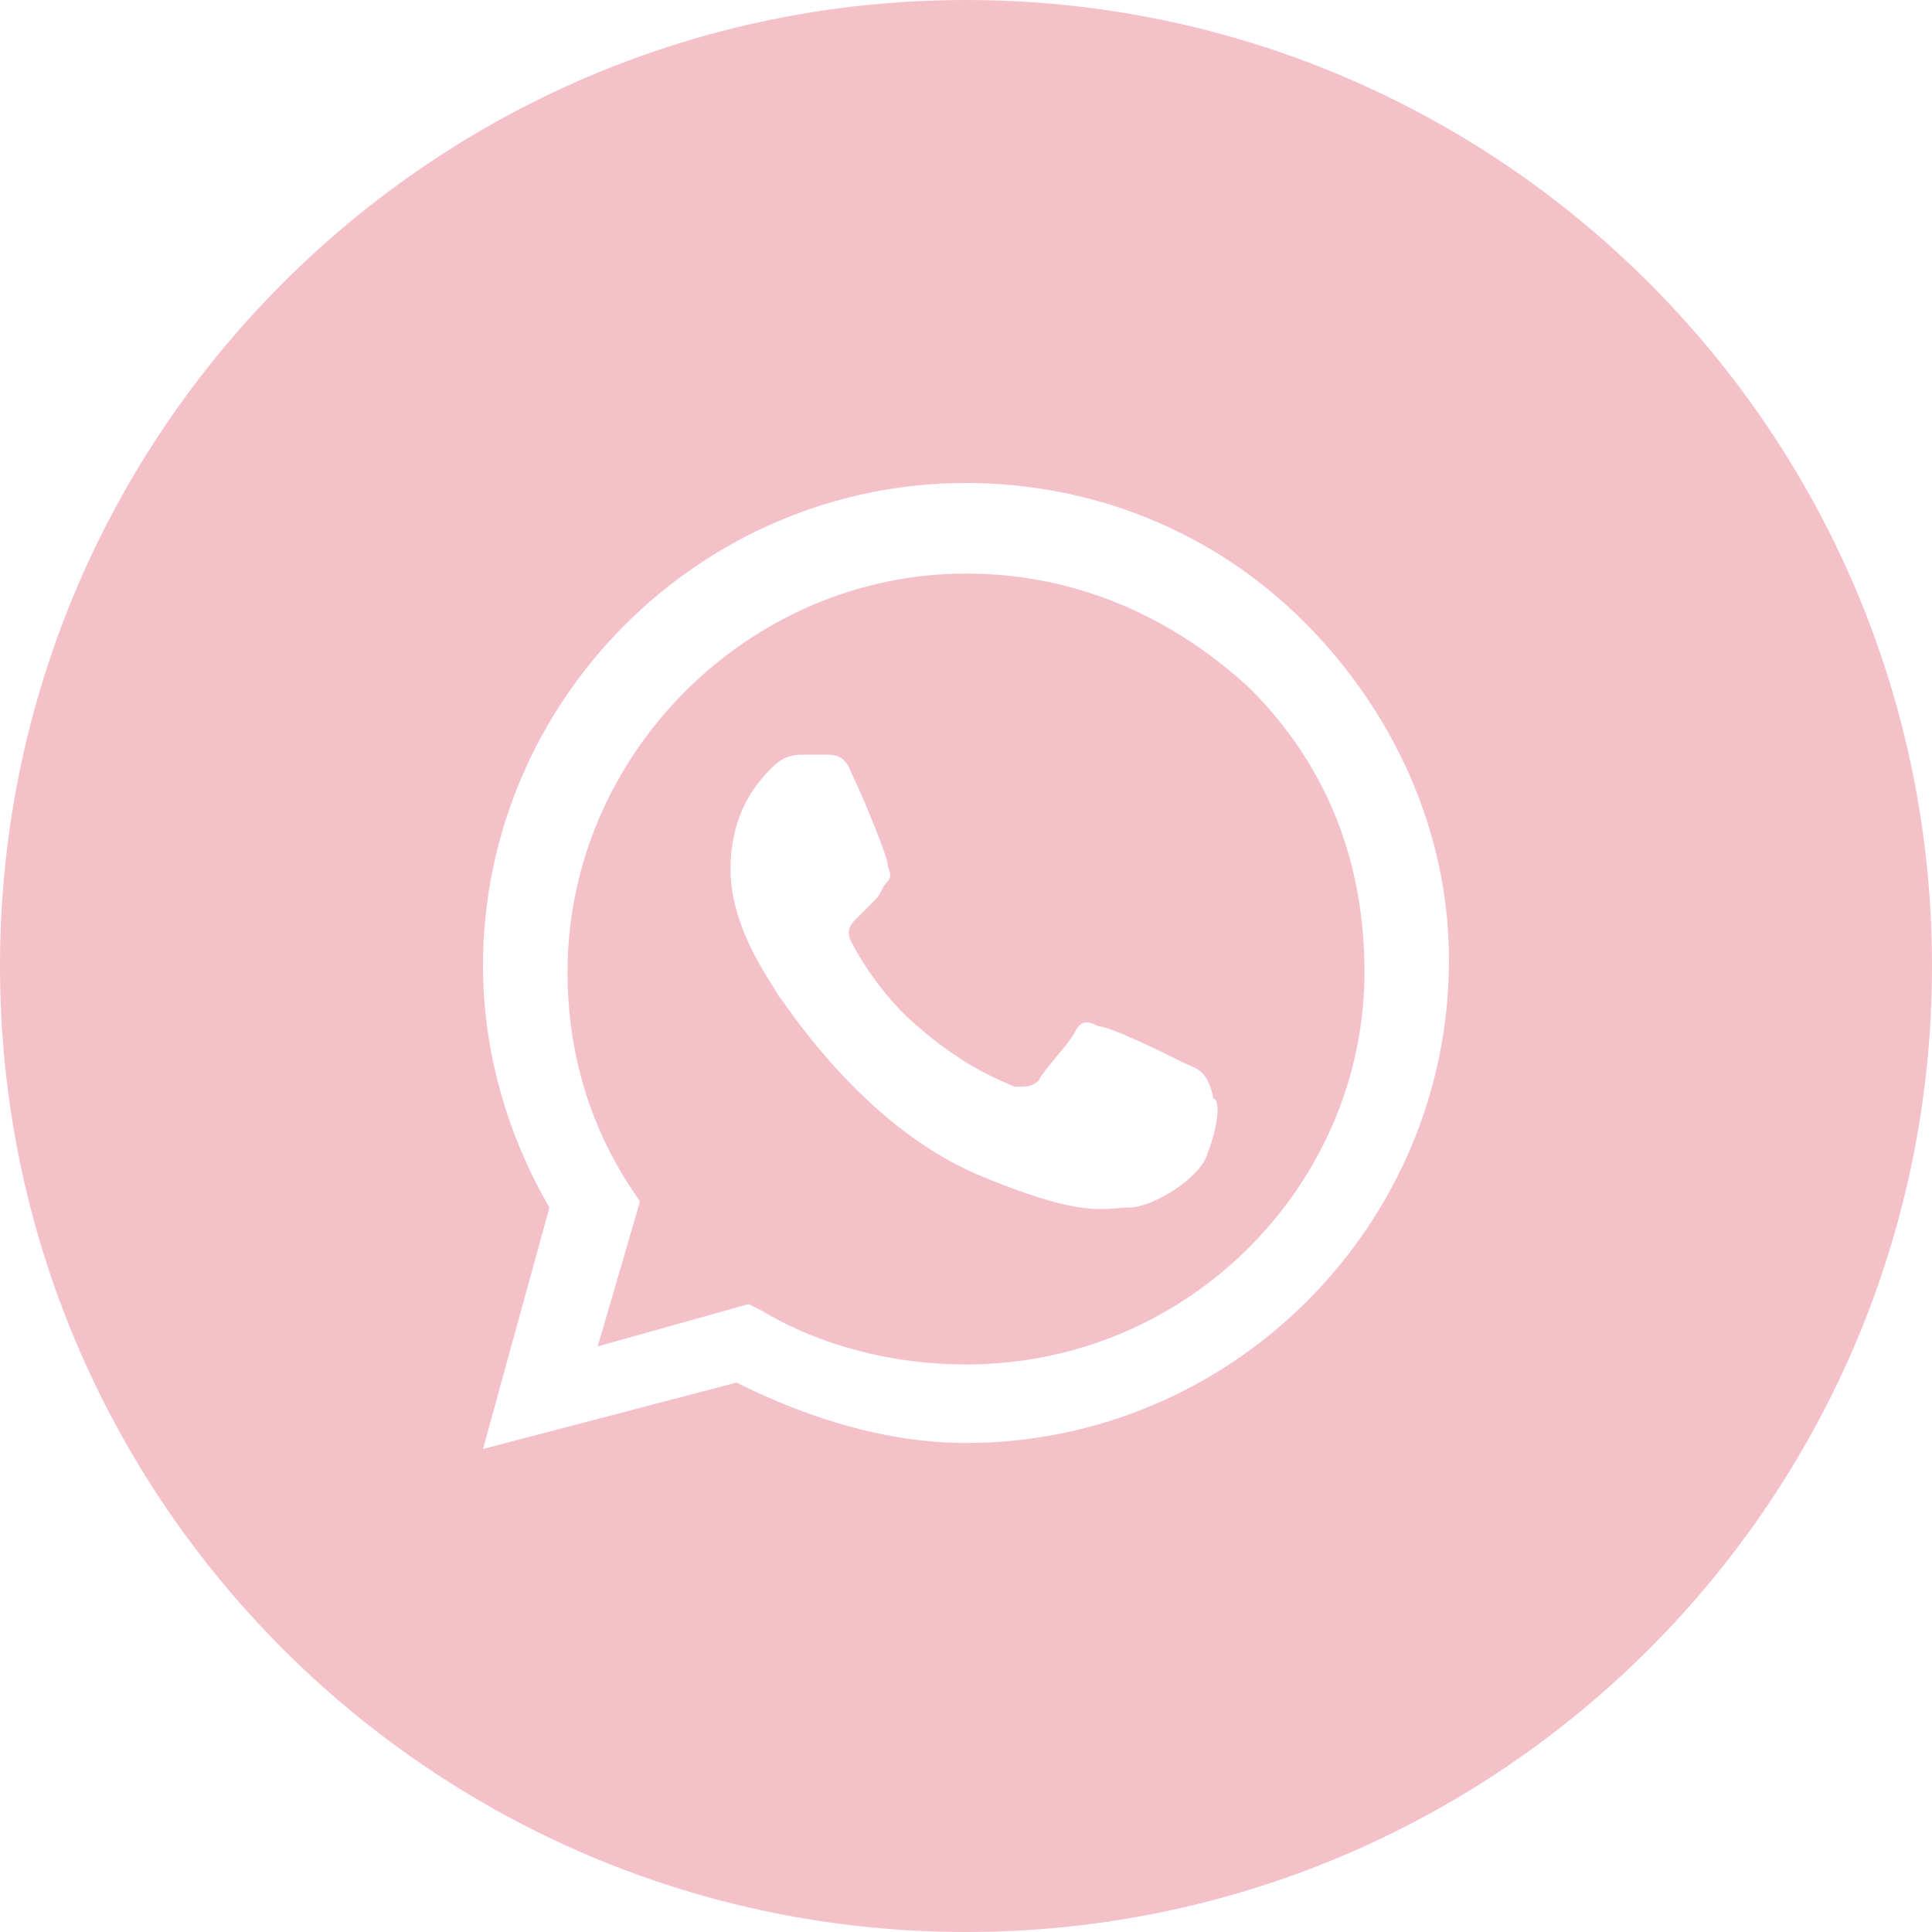
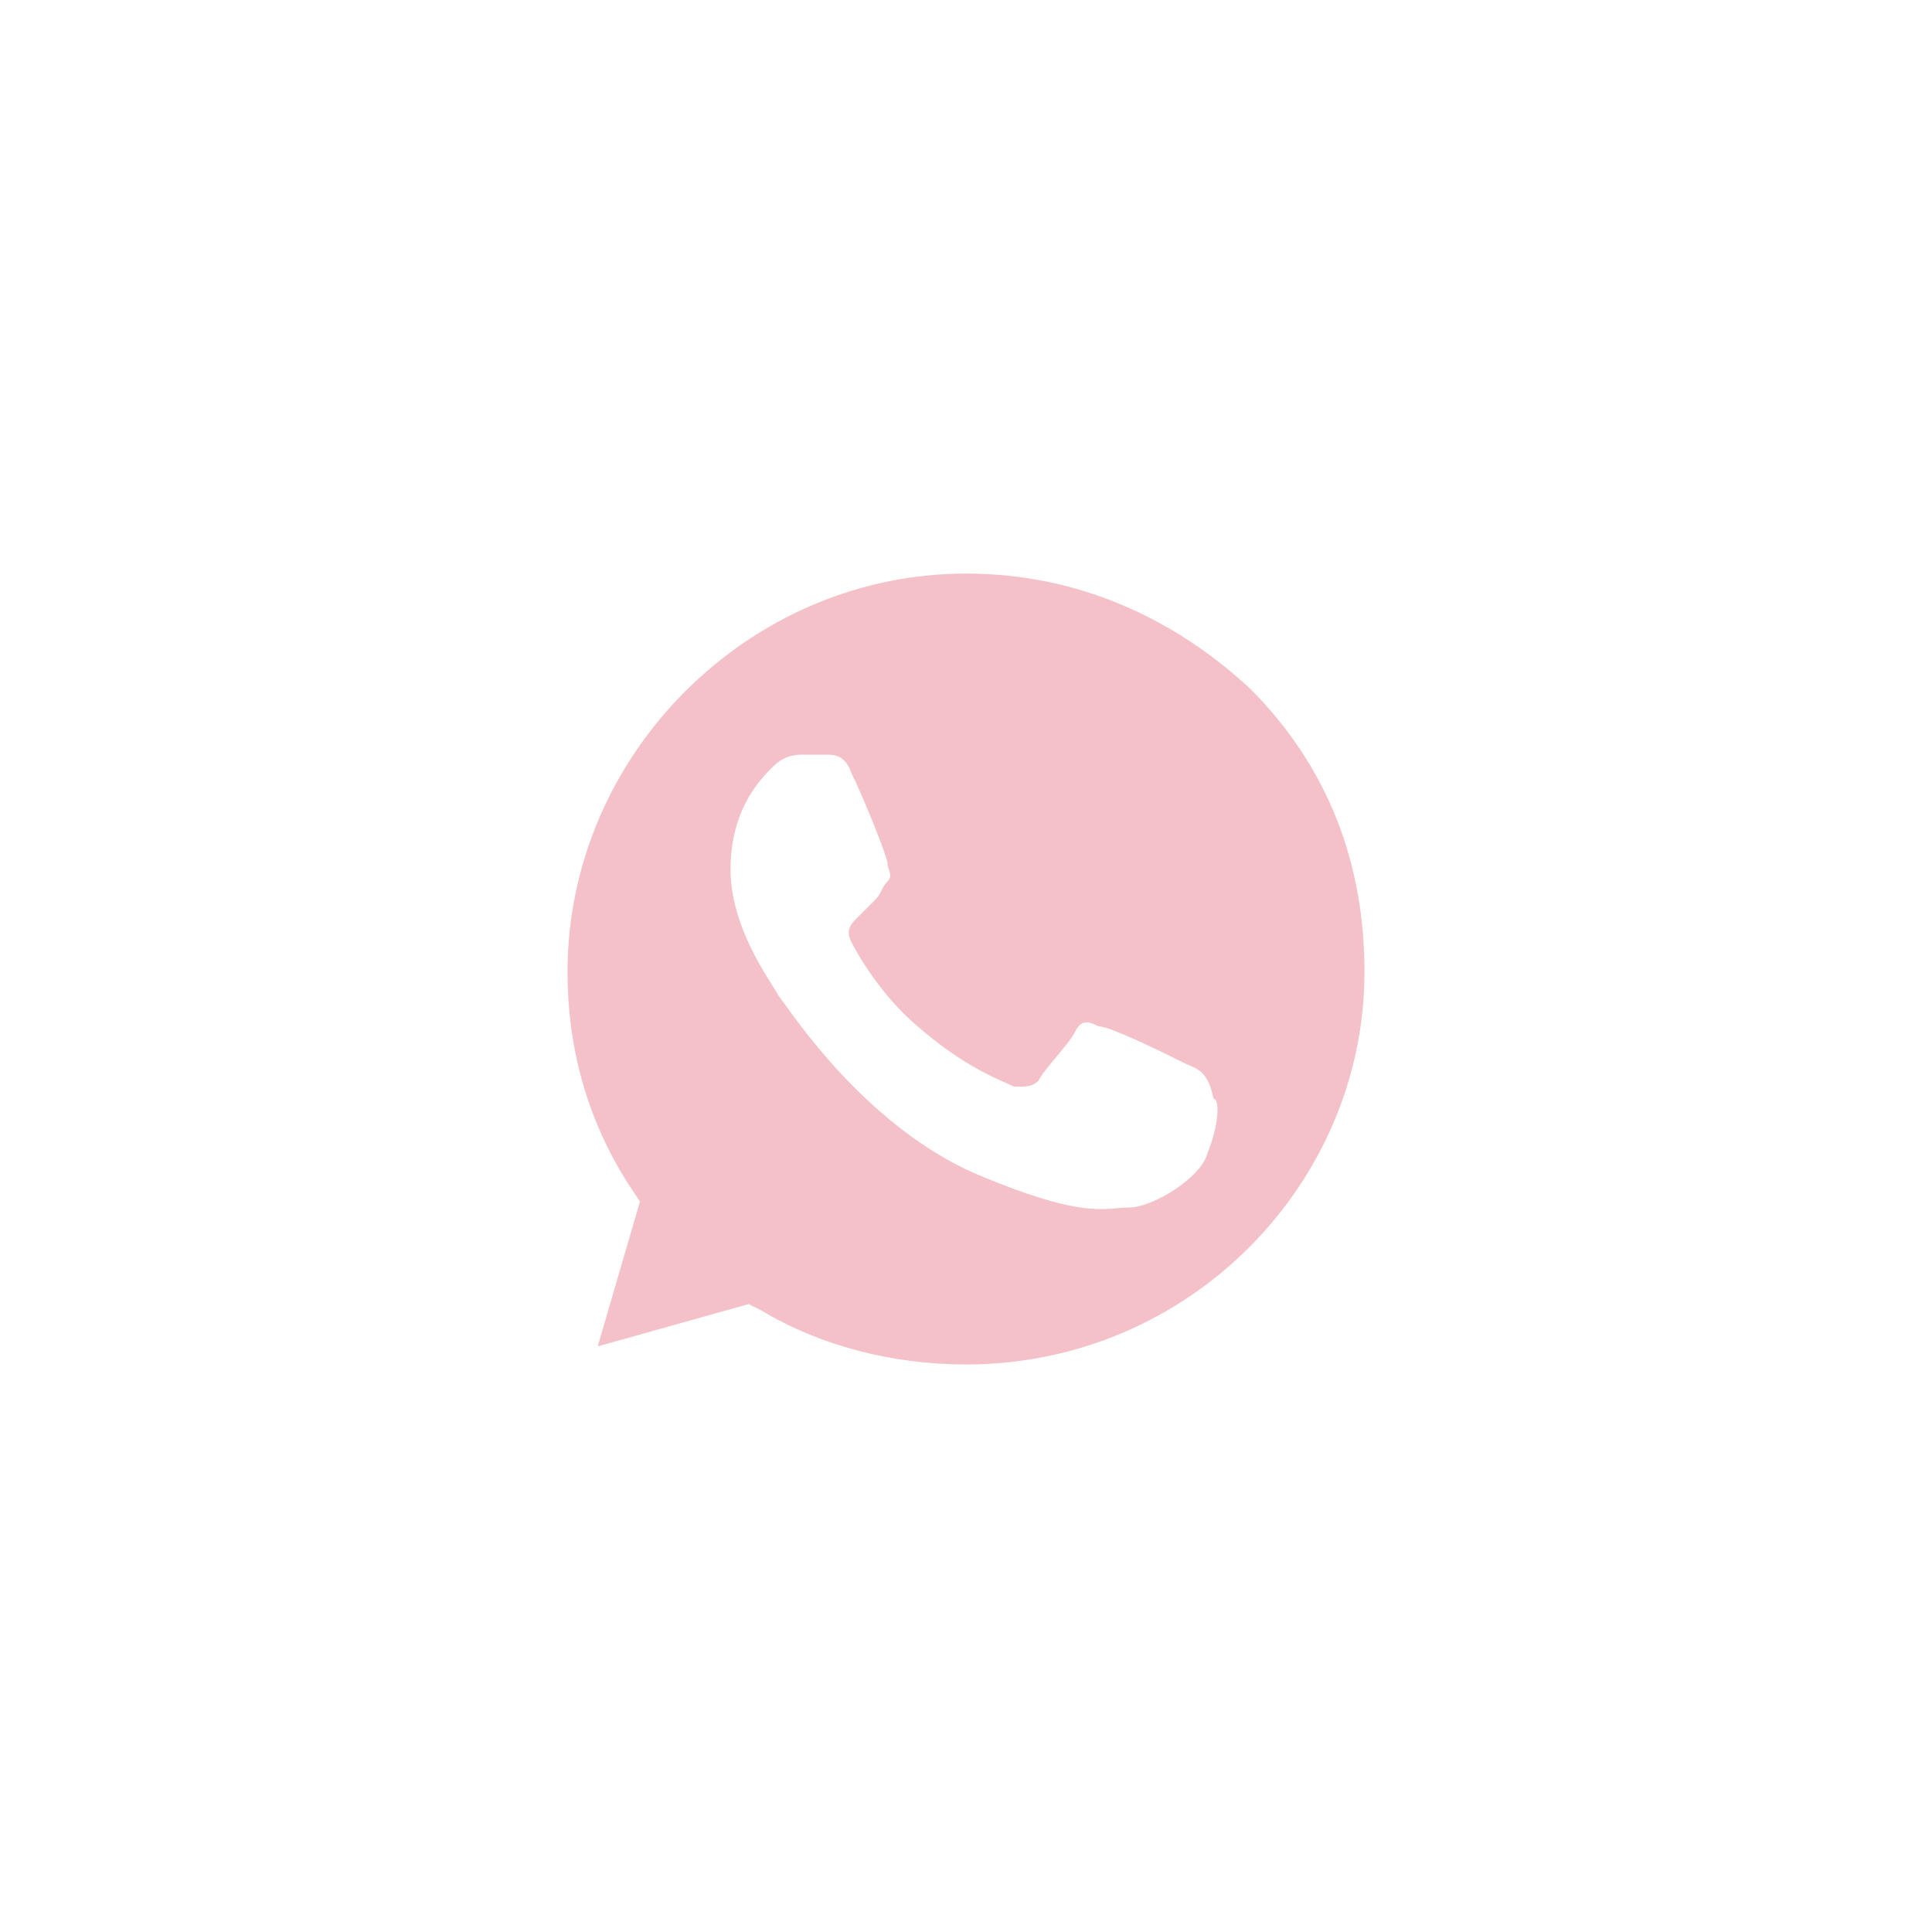
<svg xmlns="http://www.w3.org/2000/svg" width="100" height="100" viewBox="0 0 100 100" fill="none">
  <path fill-rule="evenodd" clip-rule="evenodd" d="M39.375 67.812C42.5 69.688 46.25 70.625 50 70.625C61.562 70.625 70.625 61.25 70.625 50.312C70.625 44.688 68.75 39.688 64.688 35.625C60.625 31.875 55.625 29.688 50 29.688C38.75 29.688 29.375 39.062 29.375 50.312C29.375 54.062 30.312 57.812 32.5 61.25L33.125 62.188L30.938 69.688L38.75 67.5L39.375 67.812ZM56.875 53.125C57.5 53.125 60.625 54.688 61.25 55C61.347 55.049 61.445 55.09 61.541 55.13C62.062 55.35 62.549 55.556 62.812 56.875C63.125 56.875 63.125 58.125 62.5 59.688C62.188 60.938 59.688 62.5 58.438 62.5C58.226 62.5 58.023 62.518 57.806 62.537C56.744 62.631 55.35 62.754 50.938 60.938C45.461 58.747 41.664 53.437 40.598 51.946C40.447 51.736 40.351 51.601 40.312 51.562C40.259 51.456 40.152 51.286 40.01 51.062C39.319 49.971 37.812 47.593 37.812 45C37.812 41.875 39.375 40.312 40 39.688C40.625 39.062 41.25 39.062 41.562 39.062H42.812C43.125 39.062 43.75 39.062 44.062 40C44.688 41.25 45.938 44.375 45.938 44.688C45.938 44.792 45.972 44.896 46.007 45C46.076 45.208 46.146 45.417 45.938 45.625C45.781 45.781 45.703 45.938 45.625 46.094C45.547 46.25 45.469 46.406 45.312 46.562L44.375 47.5C44.062 47.812 43.75 48.125 44.062 48.75C44.375 49.375 45.625 51.562 47.5 53.125C49.61 54.971 51.274 55.704 52.118 56.076C52.274 56.145 52.402 56.201 52.5 56.25C53.125 56.25 53.438 56.25 53.75 55.938C53.906 55.625 54.297 55.156 54.688 54.688C55.078 54.219 55.469 53.75 55.625 53.438C55.938 52.812 56.25 52.812 56.875 53.125Z" fill="#F5C1C9" />
-   <path fill-rule="evenodd" clip-rule="evenodd" d="M0 50C0 22.386 22.386 0 50 0C77.614 0 100 22.386 100 50C100 77.614 77.614 100 50 100C22.386 100 0 77.614 0 50ZM50 25C56.562 25 62.812 27.5 67.5 32.188C72.188 36.875 75 43.125 75 49.688C75 63.438 63.75 74.688 50 74.688C45.938 74.688 41.875 73.438 38.125 71.562L25 75L28.438 62.5C26.25 58.75 25 54.375 25 50C25 36.25 36.25 25 50 25Z" fill="#F5C1C9" />
</svg>